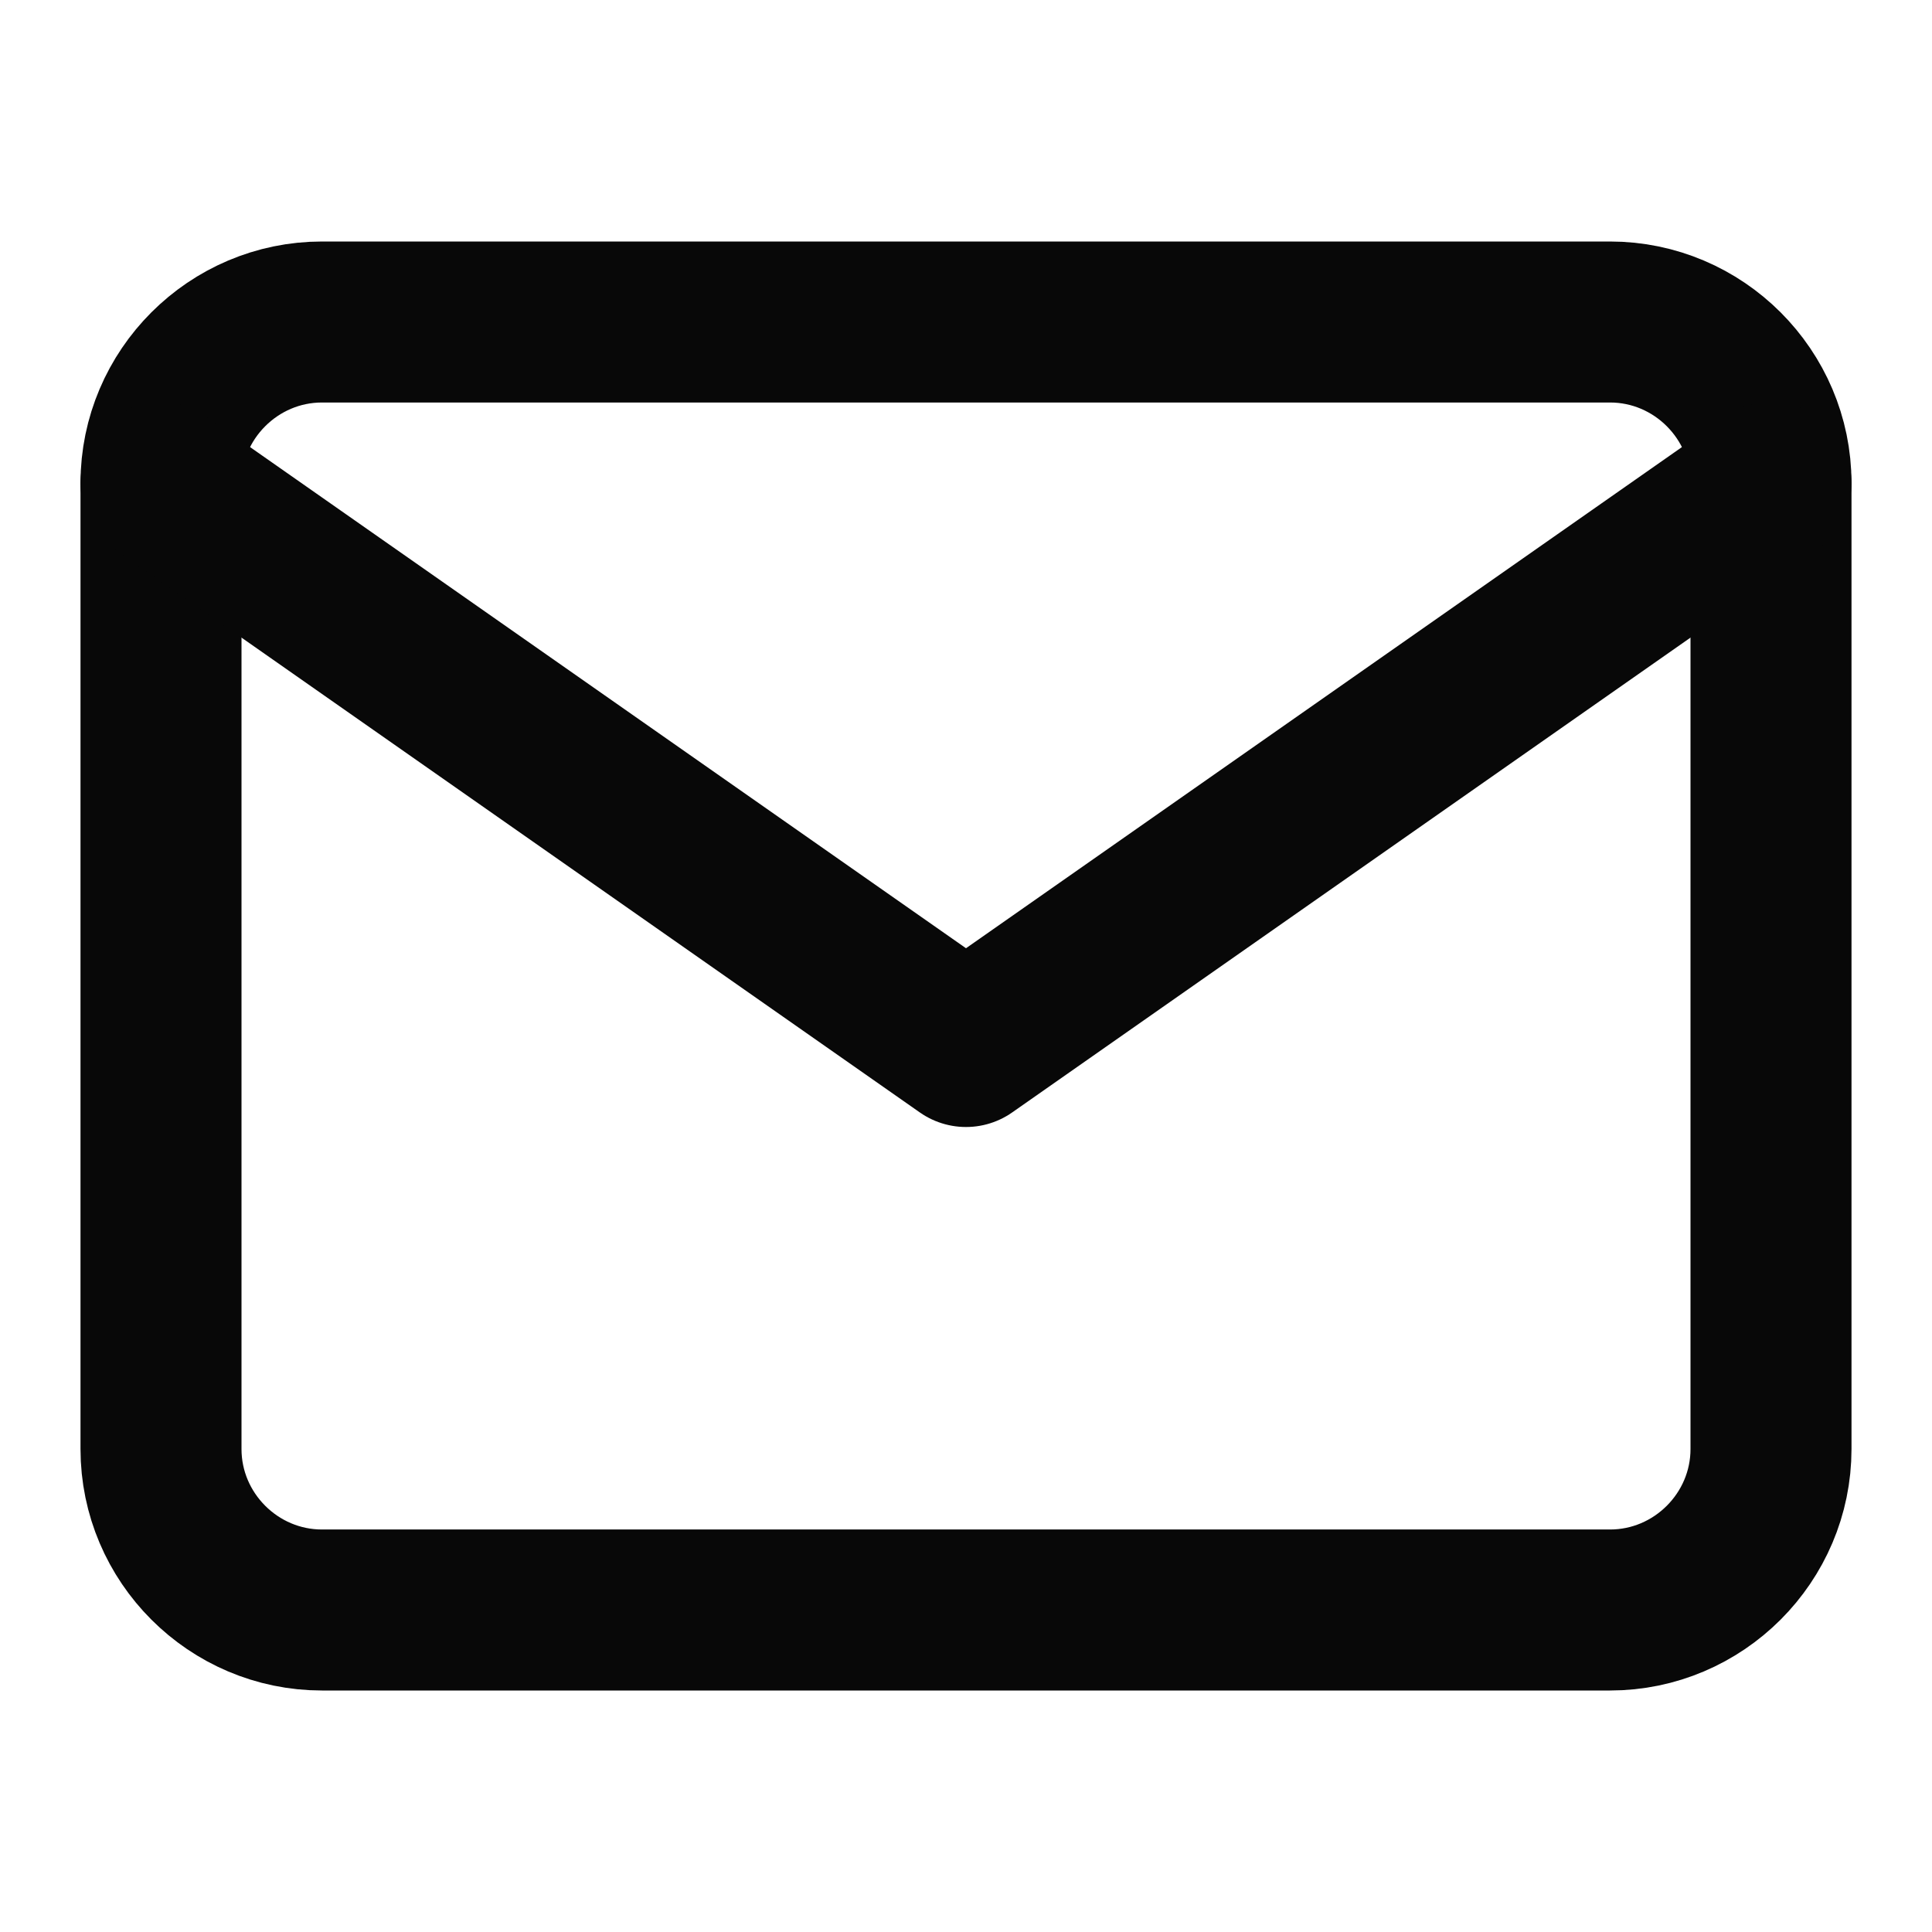
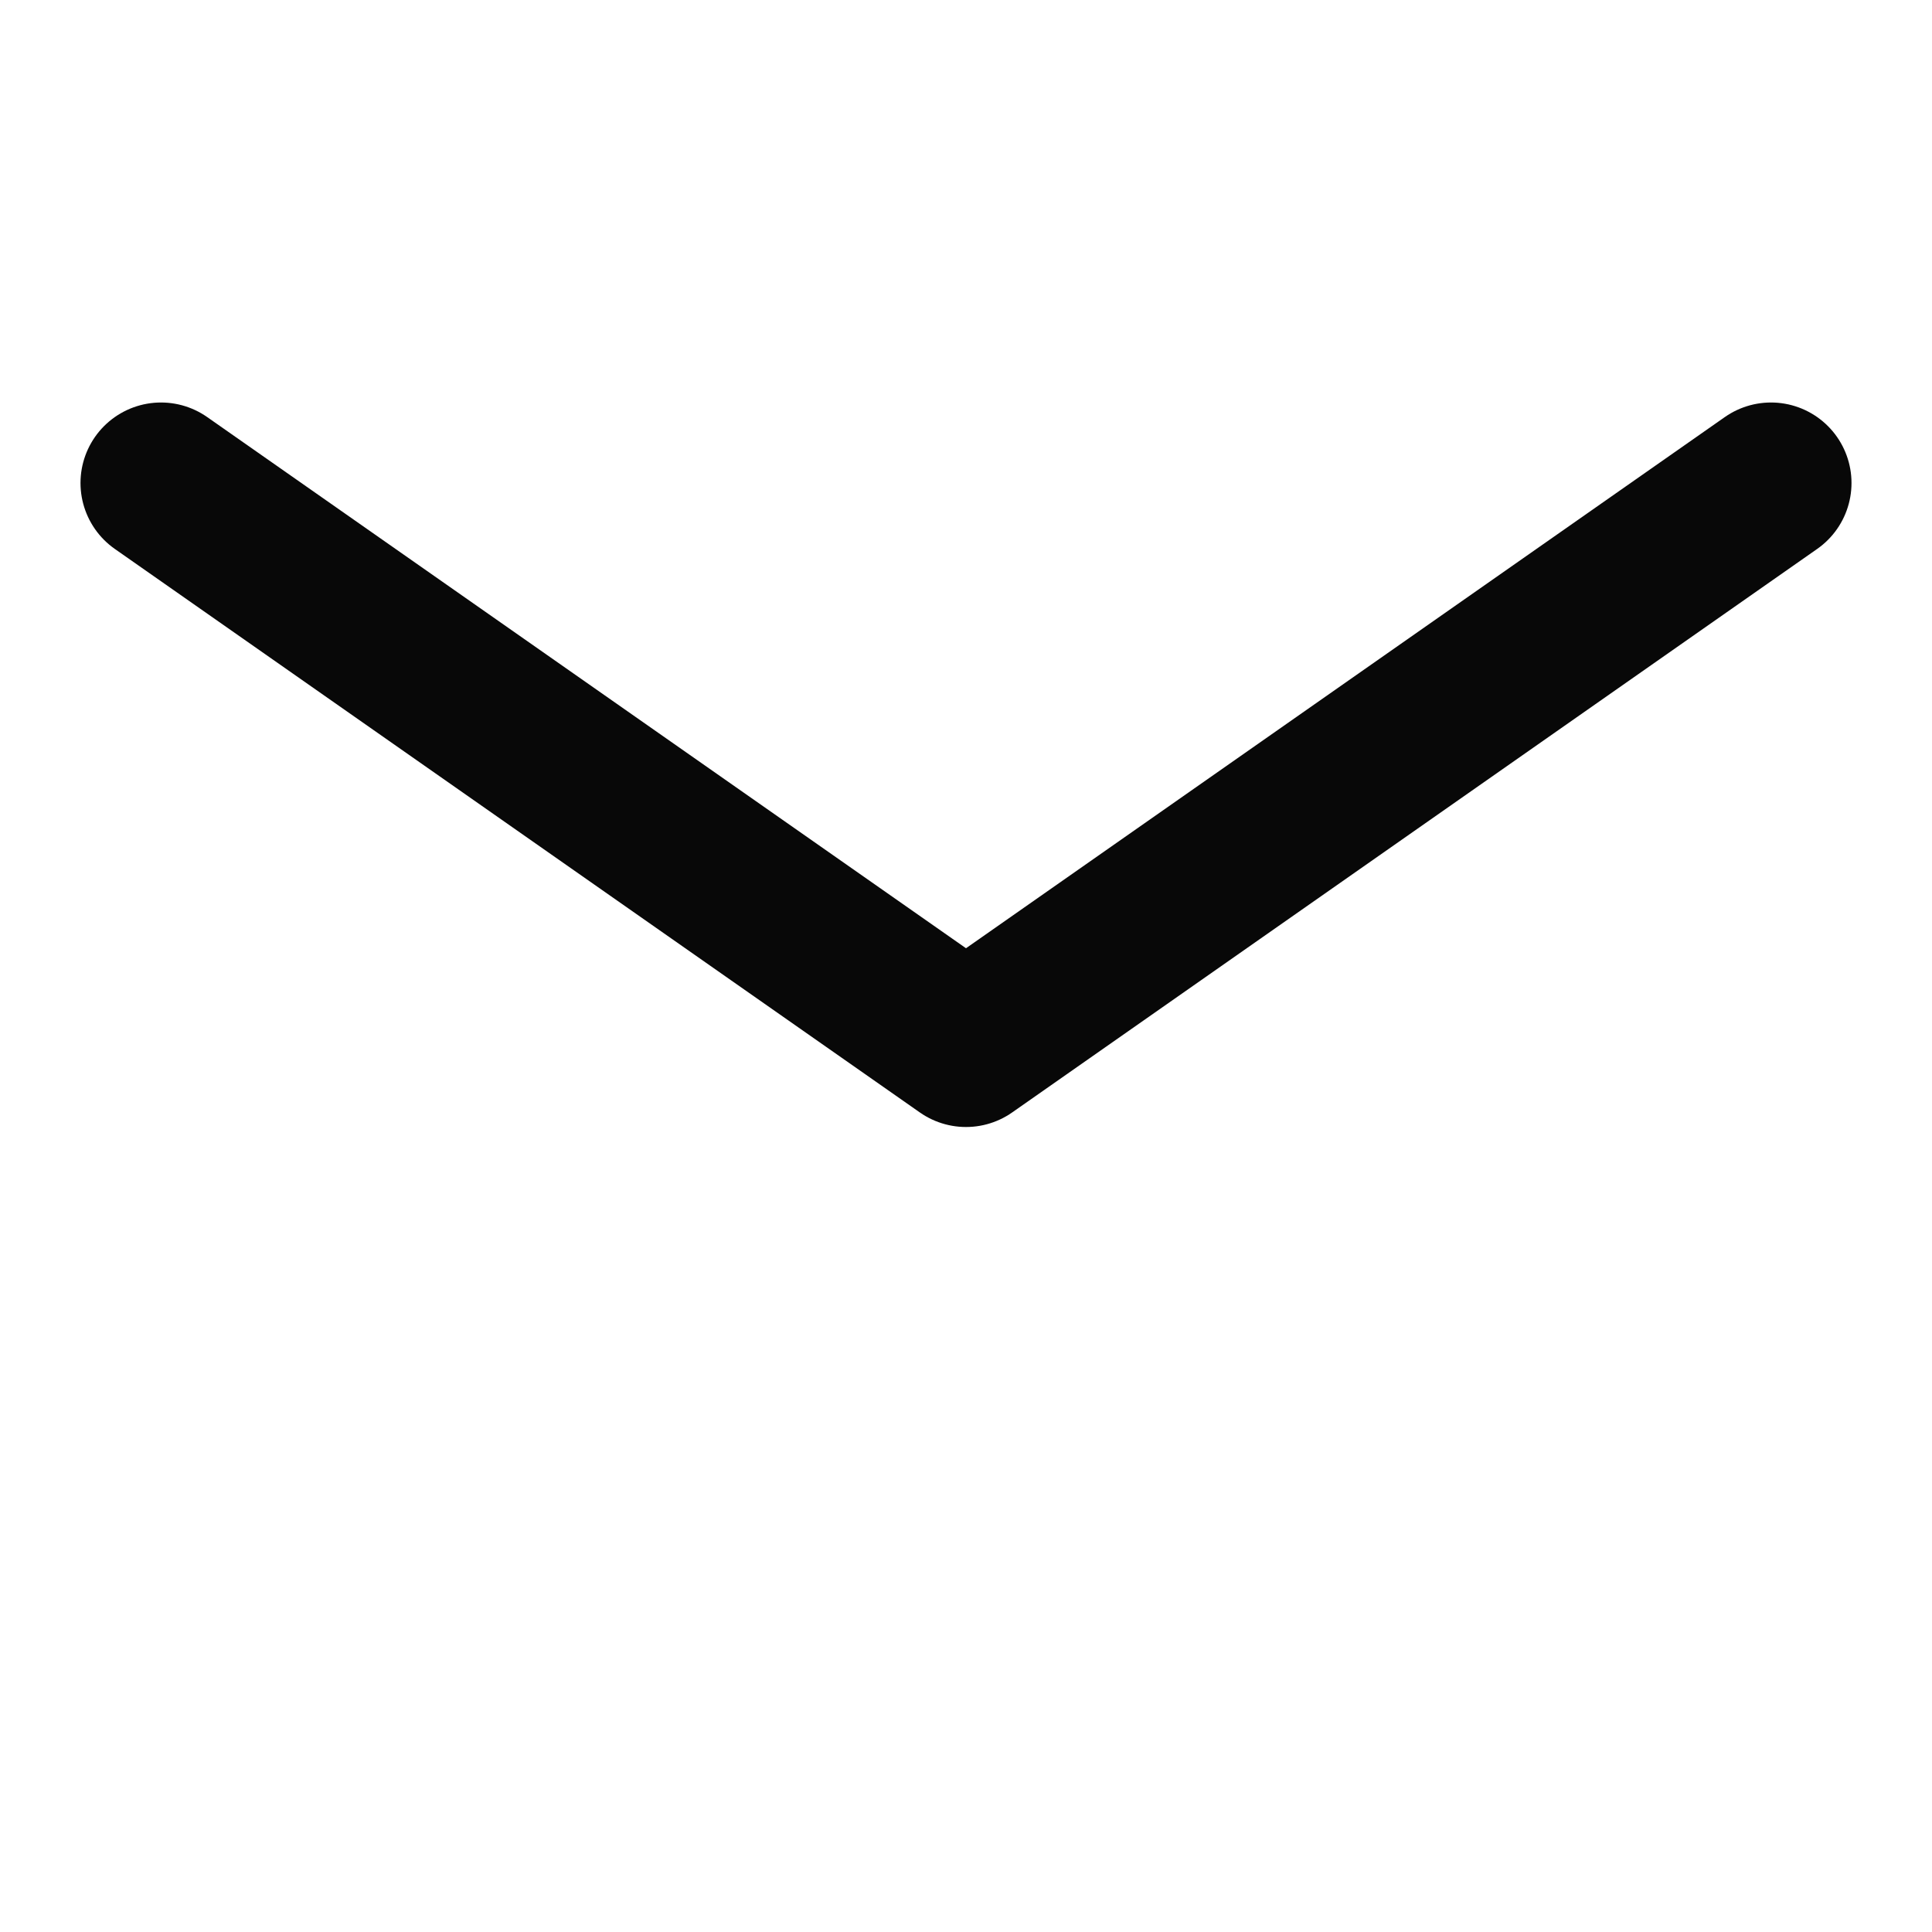
<svg xmlns="http://www.w3.org/2000/svg" width="24" height="24" viewBox="0 0 24 24" fill="none">
-   <path d="M4 4H20C21.1 4 22 4.9 22 6V18C22 19.1 21.1 20 20 20H4C2.9 20 2 19.1 2 18V6C2 4.9 2.9 4 4 4Z" stroke="#080808" stroke-width="2" stroke-linecap="round" stroke-linejoin="round" />
  <path d="M22 6L12 13L2 6" stroke="#080808" stroke-width="2" stroke-linecap="round" stroke-linejoin="round" />
</svg>